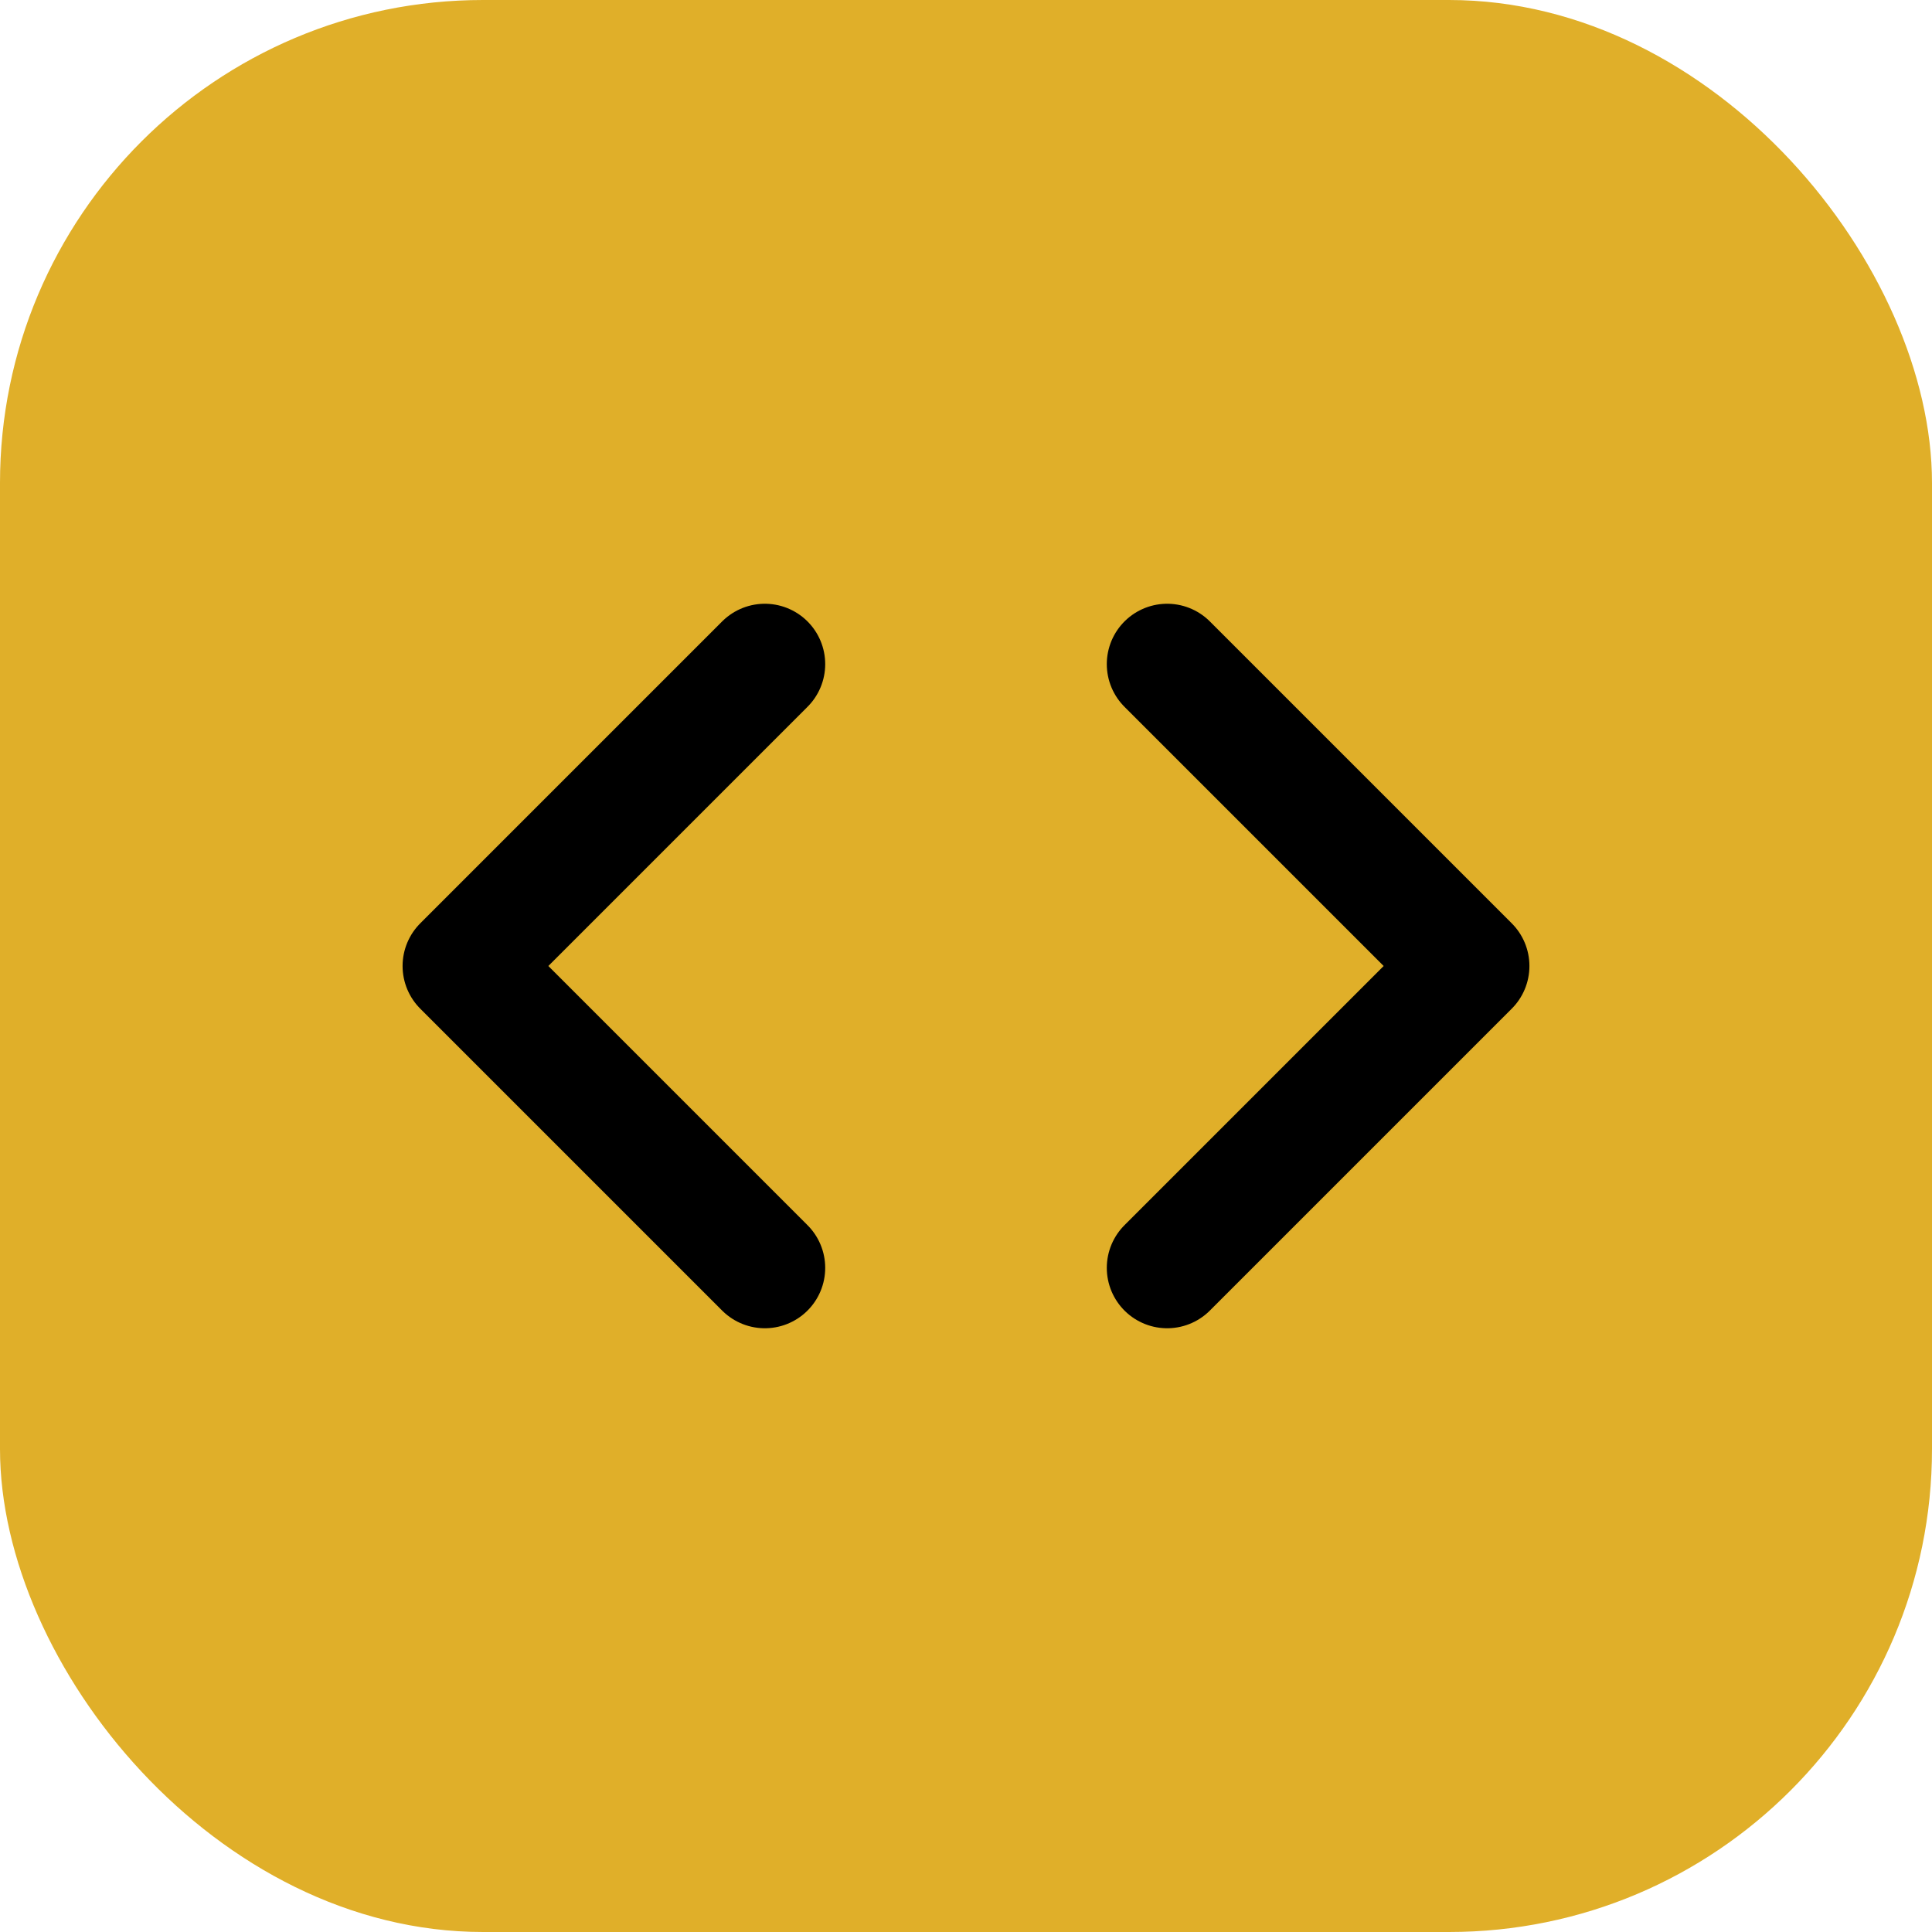
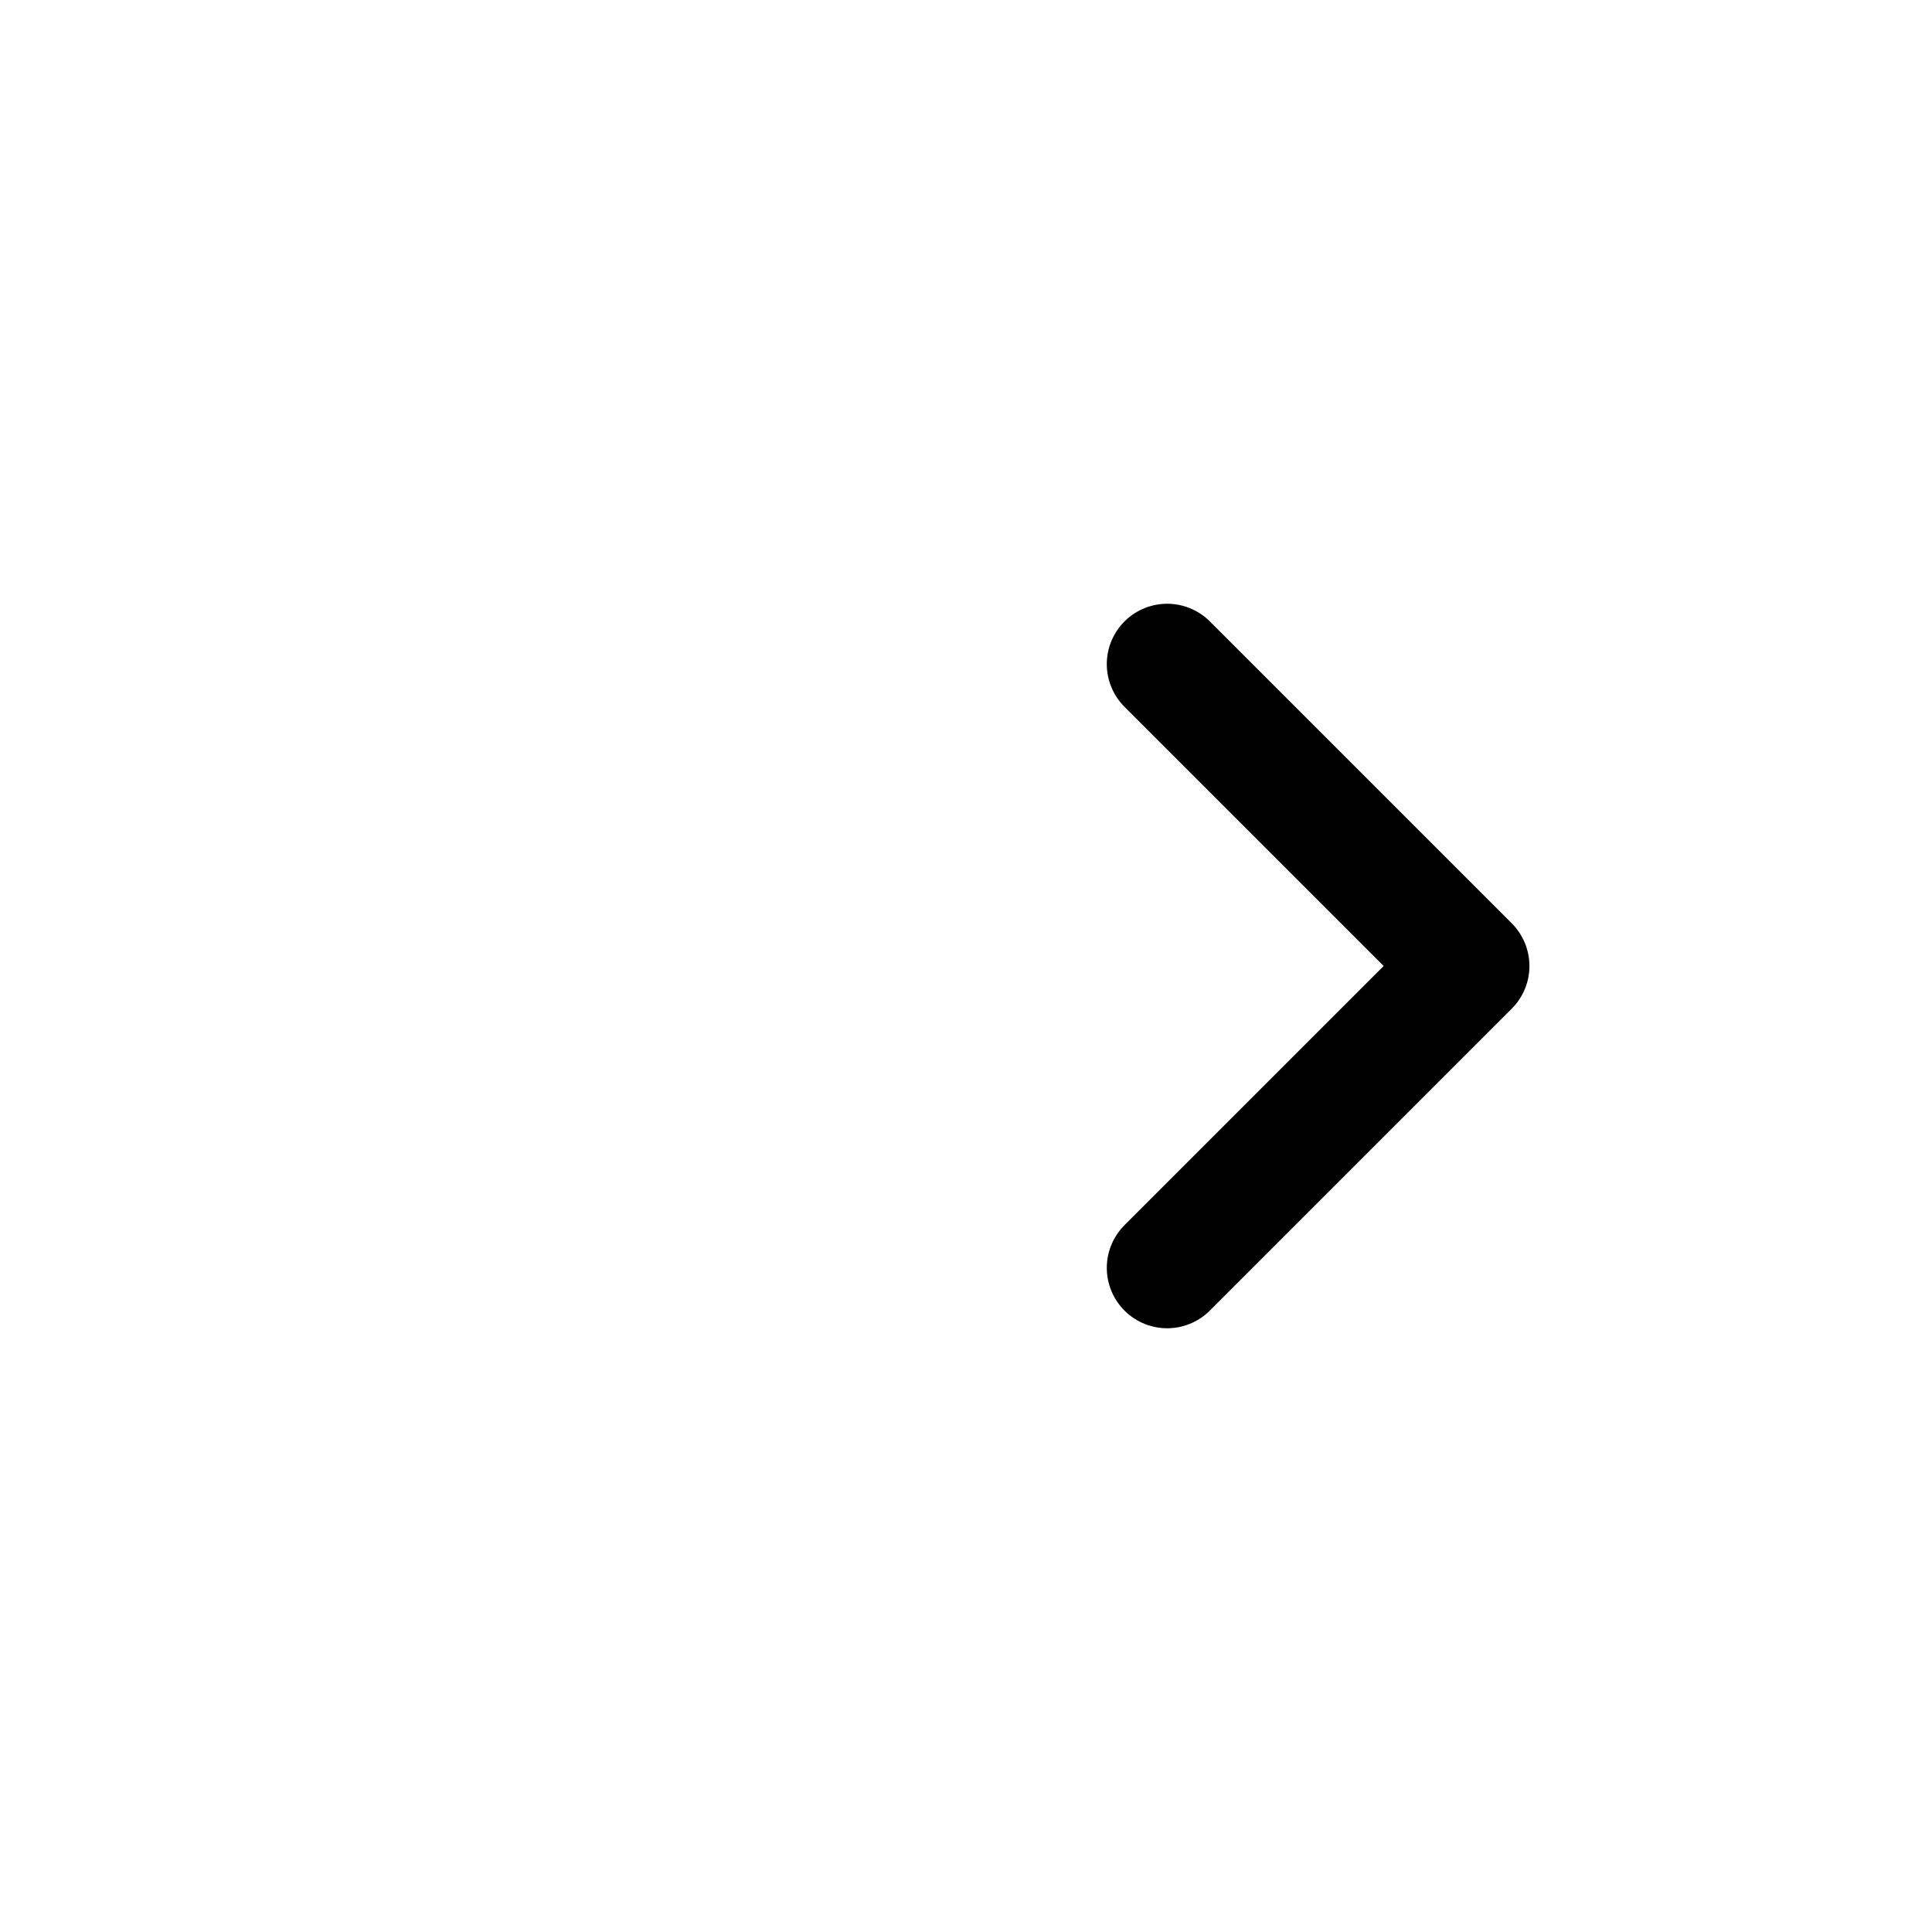
<svg xmlns="http://www.w3.org/2000/svg" width="32" height="32" viewBox="0 0 32 32" fill="none">
-   <rect width="32" height="32" rx="8" fill="#E0AF29" />
  <path d="M19.332 21L24.332 16L19.332 11" stroke="black" stroke-width="2" stroke-linecap="round" stroke-linejoin="round" />
-   <path d="M12.668 11L7.668 16L12.668 21" stroke="black" stroke-width="2" stroke-linecap="round" stroke-linejoin="round" />
</svg>